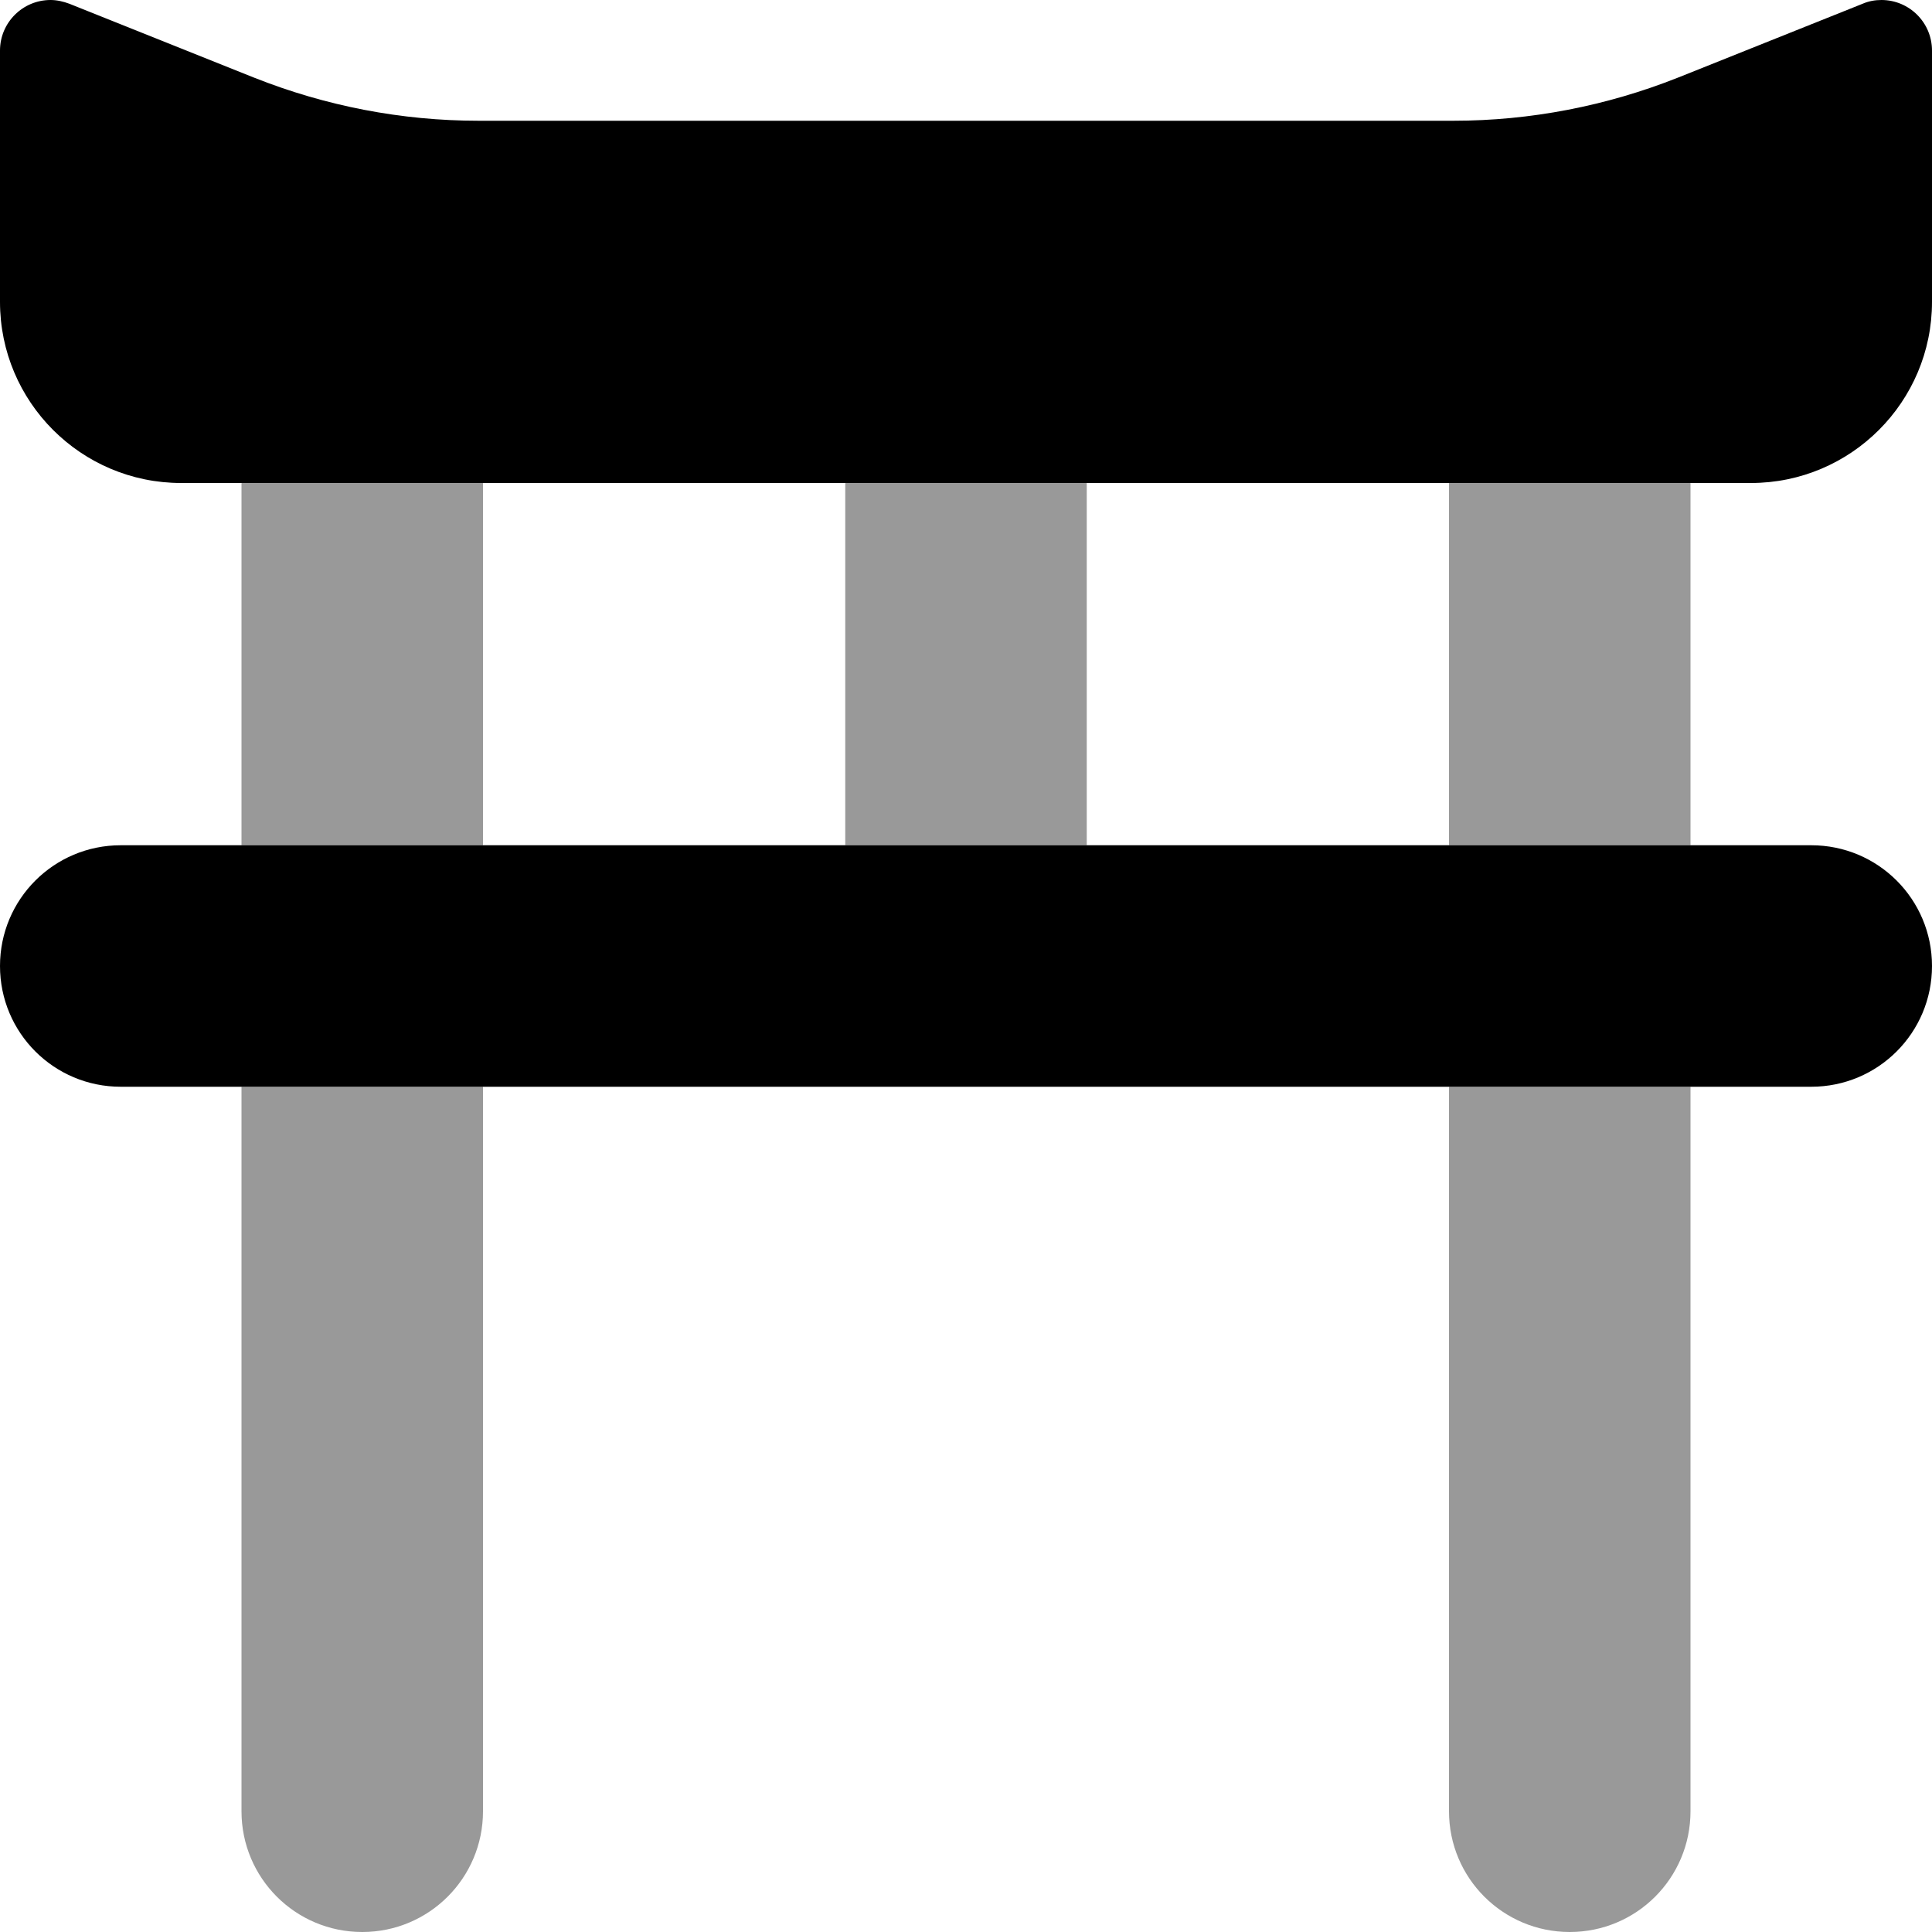
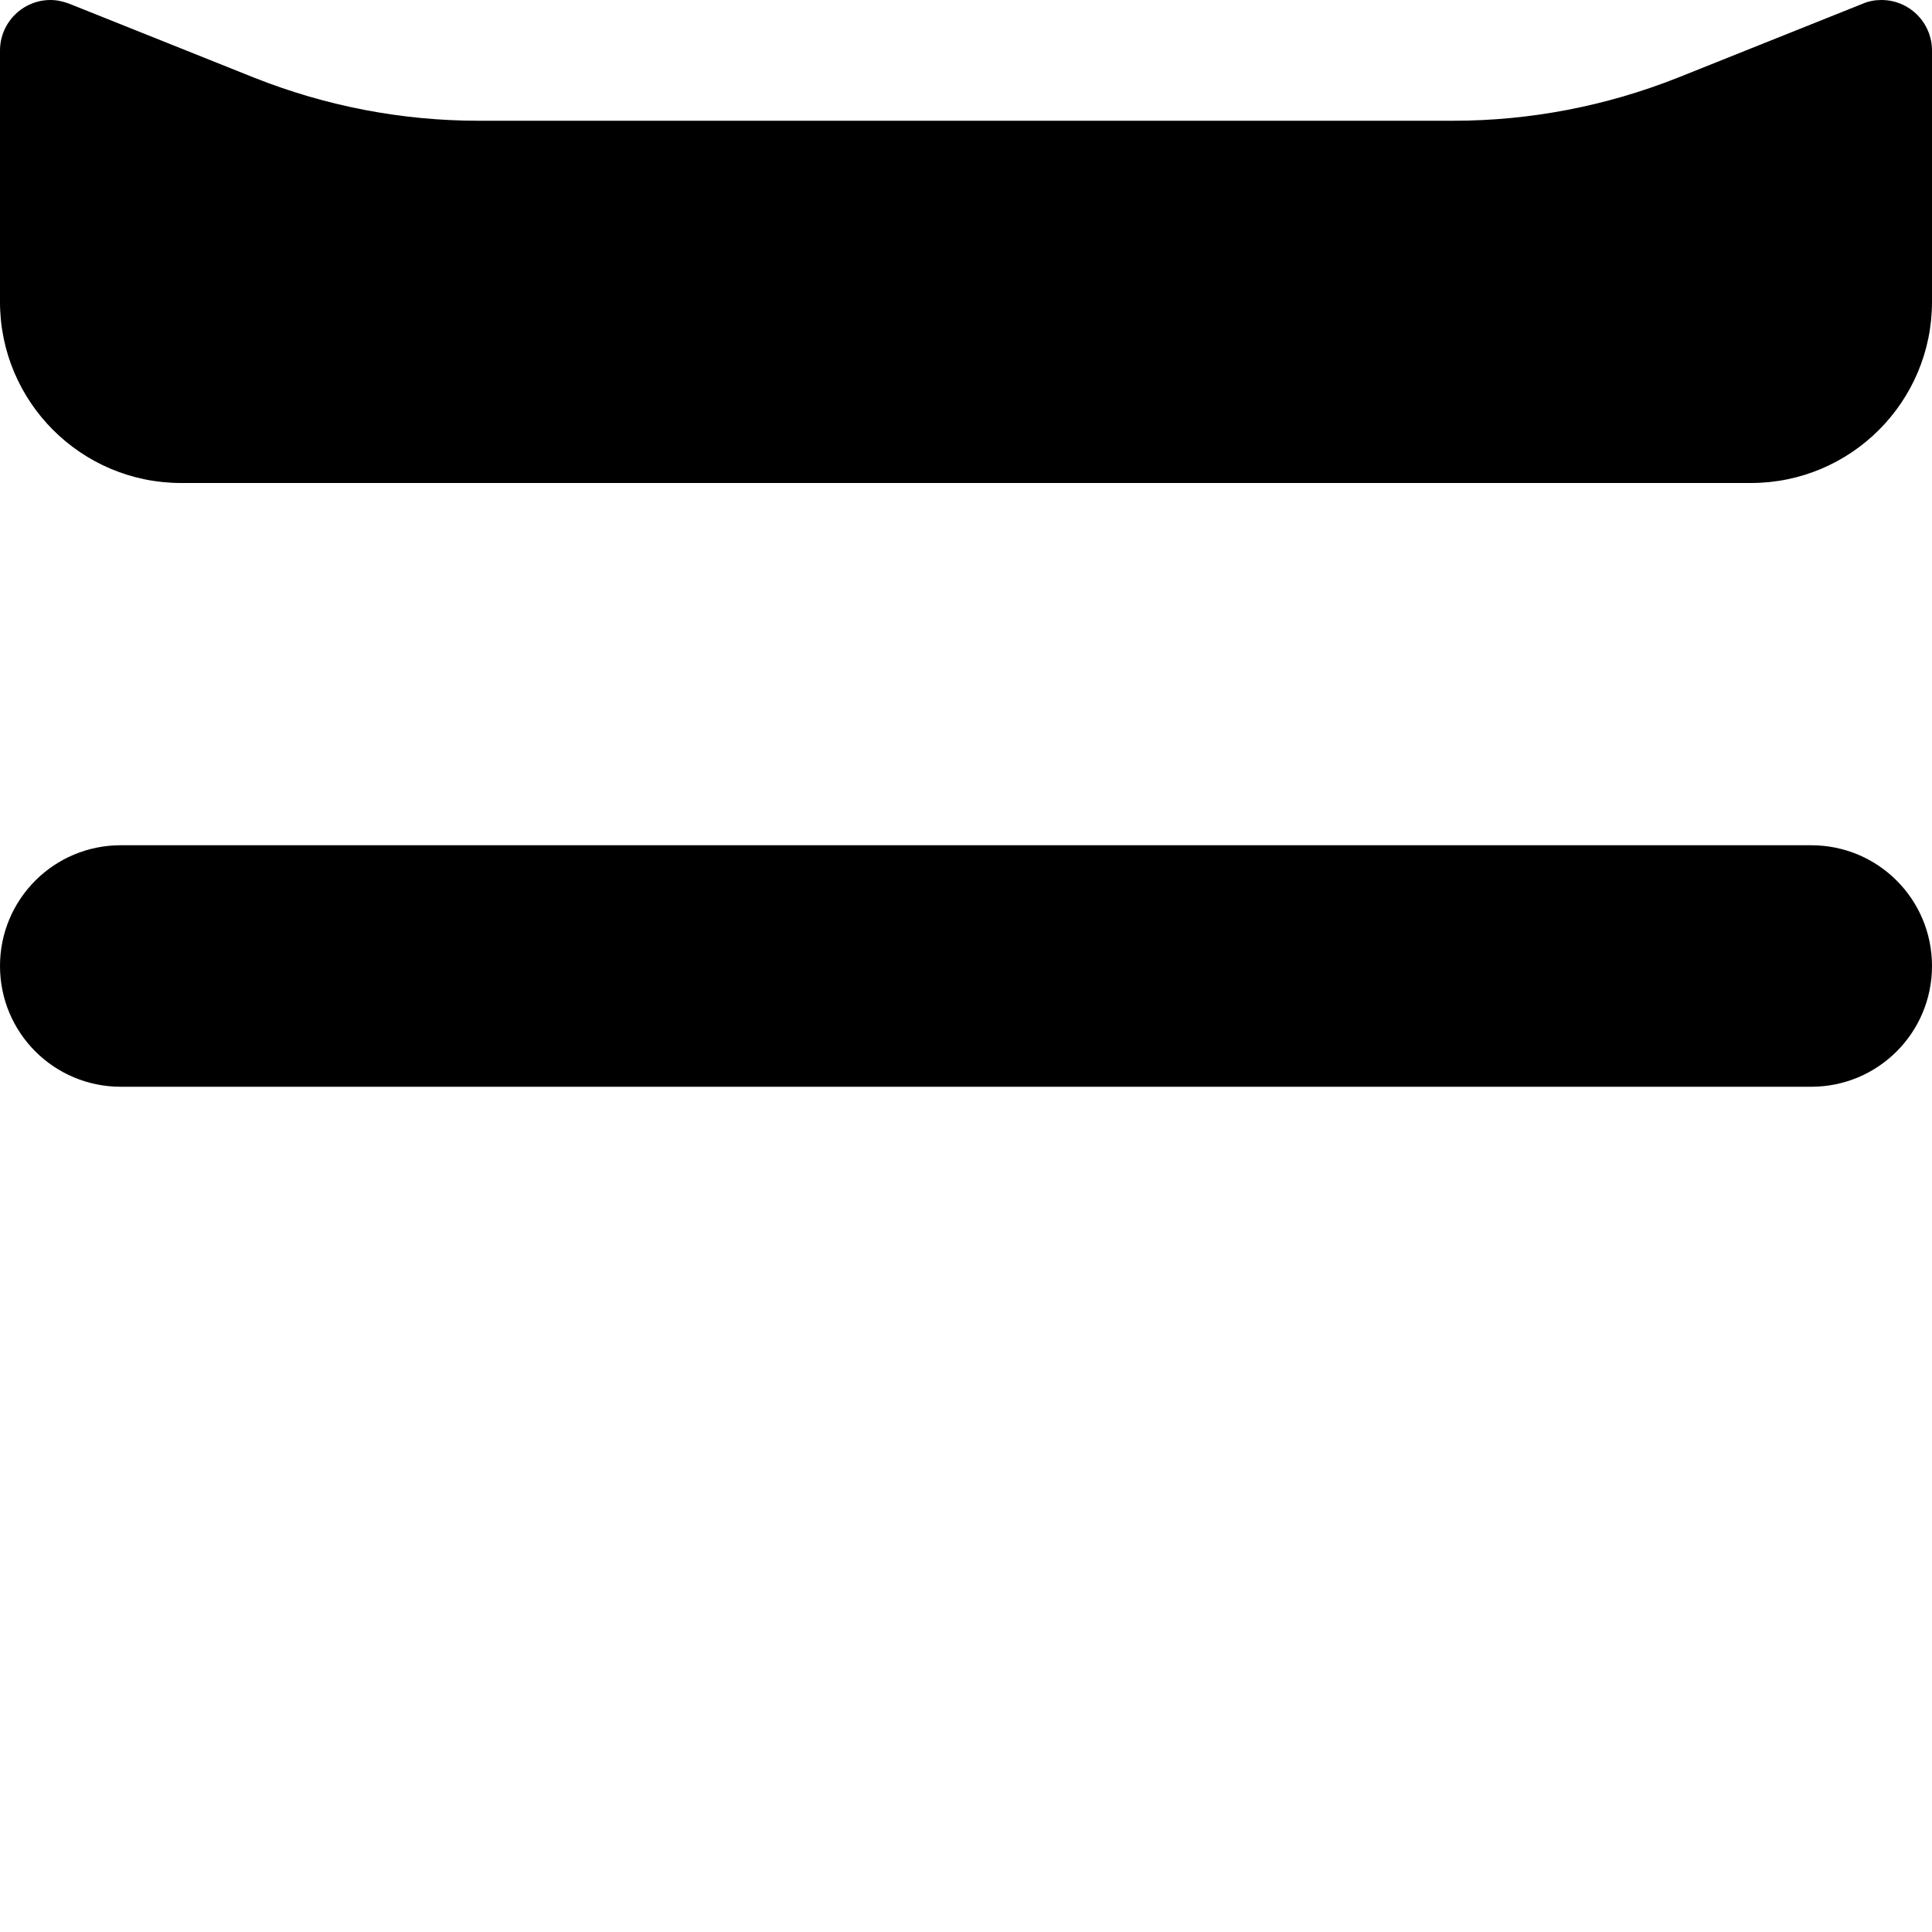
<svg xmlns="http://www.w3.org/2000/svg" viewBox="0 0 512 512">
  <defs>
    <style>.fa-secondary{opacity:.4}</style>
  </defs>
-   <path class="fa-secondary" d="M64 128l64 0 0 96-64 0 0-96zm0 160l64 0 0 192c0 17.7-14.3 32-32 32s-32-14.3-32-32l0-192zM224 128l64 0 0 96-64 0 0-96zm160 0l64 0 0 96-64 0 0-96zm0 160l64 0 0 192c0 17.7-14.3 32-32 32s-32-14.3-32-32l0-192z" />
  <path class="fa-primary" d="M0 13.4L0 80c0 26.5 21.5 48 48 48l416 0c26.5 0 48-21.5 48-48l0-66.6C512 6 506 0 498.6 0c-1.7 0-3.4 .3-5 1l-49 19.6C425.7 28.1 405.5 32 385.2 32L126.8 32c-20.4 0-40.5-3.9-59.4-11.4L18.4 1c-1.6-.6-3.3-1-5-1C6 0 0 6 0 13.4zM32 224c-17.7 0-32 14.3-32 32s14.3 32 32 32l448 0c17.7 0 32-14.3 32-32s-14.3-32-32-32L32 224z" />
</svg>